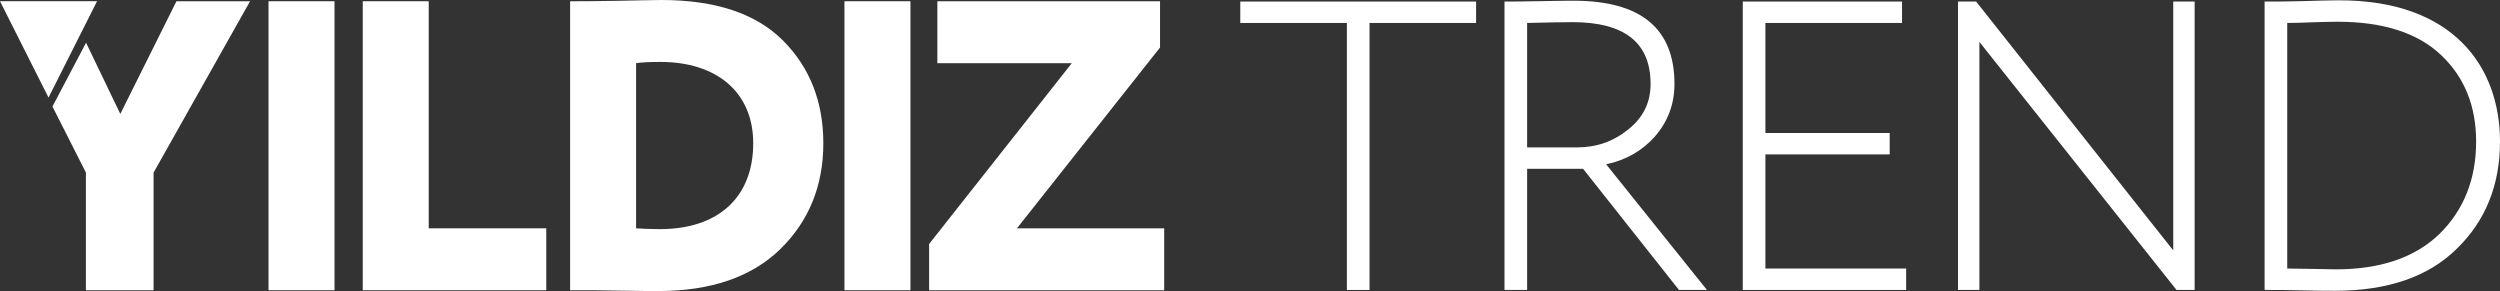
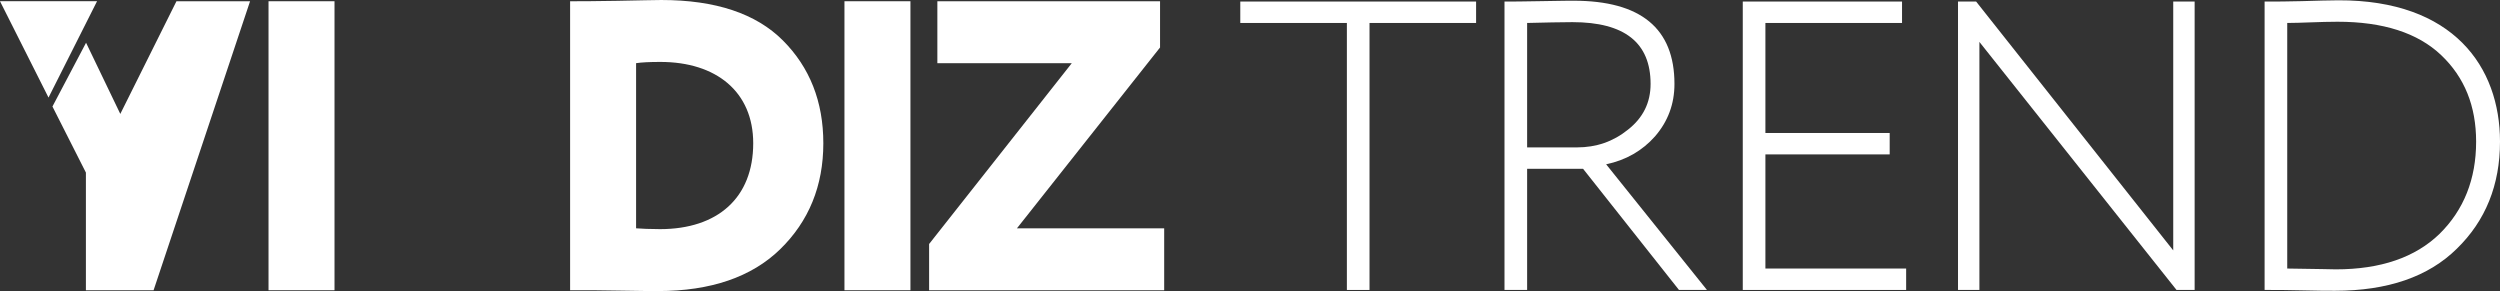
<svg xmlns="http://www.w3.org/2000/svg" width="7249.95" height="844.07" viewBox="0 0 7249.95 844.07">
  <rect x="0" y="0" width="7249.95" height="844.07" fill="#333333" stroke="none" />
  <defs>
    <clipPath id="clip-path">
      <rect id="Rectangle_10" data-name="Rectangle 10" width="7249.95" height="844.07" fill="none" />
    </clipPath>
  </defs>
  <g id="Group_4" data-name="Group 4" transform="translate(0 0)">
    <path id="Path_1" data-name="Path 1" d="M295.661.368V62.5h309.1V836.761h65.632V62.5H979.476V.368Z" transform="translate(3301.161 4.112)" fill="#fff" />
    <g id="Group_3" data-name="Group 3" transform="translate(0 0)">
      <g id="Group_2" data-name="Group 2" clip-path="url(#clip-path)">
        <path id="Path_2" data-name="Path 2" d="M424.273,838.949H358.641V2.555c17.9,0,53.7,0,108.612-1.18,54.89-1.2,85.912-1.2,91.885-1.2,194.524,0,292.395,80.06,292.395,241.373,0,58.528-19.112,108.722-56.106,151.726-37,41.837-84.732,69.318-142.019,81.24L945.8,838.949H864.647L586.583,487.662H424.273Zm0-774.265V425.533h144.4c56.107,0,105.023-16.74,147.992-51.374,44.172-34.647,65.645-78.856,65.645-132.615,0-119.513-75.194-179.244-226.75-179.244-34.61,0-78.771,1.2-131.289,2.384" transform="translate(4004.358 1.915)" fill="#fff" />
        <path id="Path_3" data-name="Path 3" d="M415.442,836.761V.367H877.3V62.5H481.086V381.545h360.4v62.116h-360.4V774.632H889.234v62.129Z" transform="translate(4638.56 4.107)" fill="#fff" />
        <path id="Path_4" data-name="Path 4" d="M1152.961,836.761h-52.505l-571.651-719.3v719.3H466.75V.367h52.518l571.651,721.686V.367h62.043Z" transform="translate(5211.425 4.107)" fill="#fff" />
        <path id="Path_5" data-name="Path 5" d="M539.836,840.059V3.666h13.126c19.1,0,51.314,0,95.486-1.18C692.6,1.281,728.4.077,753.448.077c334.17-1.18,469.036,193.587,469.036,409.827,0,125.461-41.776,229.415-125.328,310.679-82.347,81.24-200.485,121.86-353.246,121.86-20.28,0-51.314,0-94.27-1.2-42.98-1.18-76.386-1.18-99.063-1.18ZM605.469,65.794V777.943c90.7,1.168,137.25,2.384,140.838,2.384,130.084,0,230.339-34.671,300.729-102.773,70.413-69.282,106.215-158.892,106.215-267.65,0-102.749-33.406-186.373-101.434-250.911Q949.772,62.224,751.063,62.23c-48.917,0-107.408,3.564-145.595,3.564" transform="translate(6027.466 0.805)" fill="#fff" />
        <rect id="Rectangle_8" data-name="Rectangle 8" width="191.349" height="838.084" transform="translate(778.717 3.601)" fill="#fff" />
-         <path id="Path_6" data-name="Path 6" d="M86.472,838.38V.3H277.809V658.807H618.658V838.38Z" transform="translate(965.495 3.304)" fill="#fff" />
        <path id="Path_7" data-name="Path 7" d="M135.9,841.673V3.589h16.752c13.187,0,53.819,0,119.6-1.2C338.03,1.2,381.1,0,400.231,0c157.845,0,275.059,39.5,352.8,117.335S870.24,294.523,870.24,415.447c0,123.308-41.861,226.3-125.583,307.723C662.152,803.352,543.77,844.057,390.669,844.057c-11.971,0-46.654,0-104.038-1.18-57.433-1.2-100.474-1.2-130.376-1.2ZM327.251,183.2V662.1c16.764,1.18,39.477,2.384,69.391,2.384,167.42,0,270.278-91,270.278-249.037,0-149.646-107.6-235.838-269.086-235.838-31.107,0-54.988,1.168-70.583,3.589" transform="translate(1517.396 0.006)" fill="#fff" />
        <rect id="Rectangle_9" data-name="Rectangle 9" width="191.349" height="838.084" transform="translate(2448.913 3.601)" fill="#fff" />
        <path id="Path_8" data-name="Path 8" d="M245.411,179.9V.3H891.2v134.1L476.188,658.806H903.18V838.379h-681.7V704.293L635.274,179.9Z" transform="translate(2472.922 3.302)" fill="#fff" />
-         <path id="Path_9" data-name="Path 9" d="M372.124.3,209.266,327.069,109.96,120.647,12.5,305.573,109.51,497.166V838.38H305.786V497.166L585.589.3Z" transform="translate(139.604 3.306)" fill="#fff" />
+         <path id="Path_9" data-name="Path 9" d="M372.124.3,209.266,327.069,109.96,120.647,12.5,305.573,109.51,497.166V838.38H305.786L585.589.3Z" transform="translate(139.604 3.306)" fill="#fff" />
        <path id="Path_10" data-name="Path 10" d="M0,.293H281.434L140.692,279.659Z" transform="translate(0 3.278)" fill="#fff" />
      </g>
    </g>
  </g>
</svg>